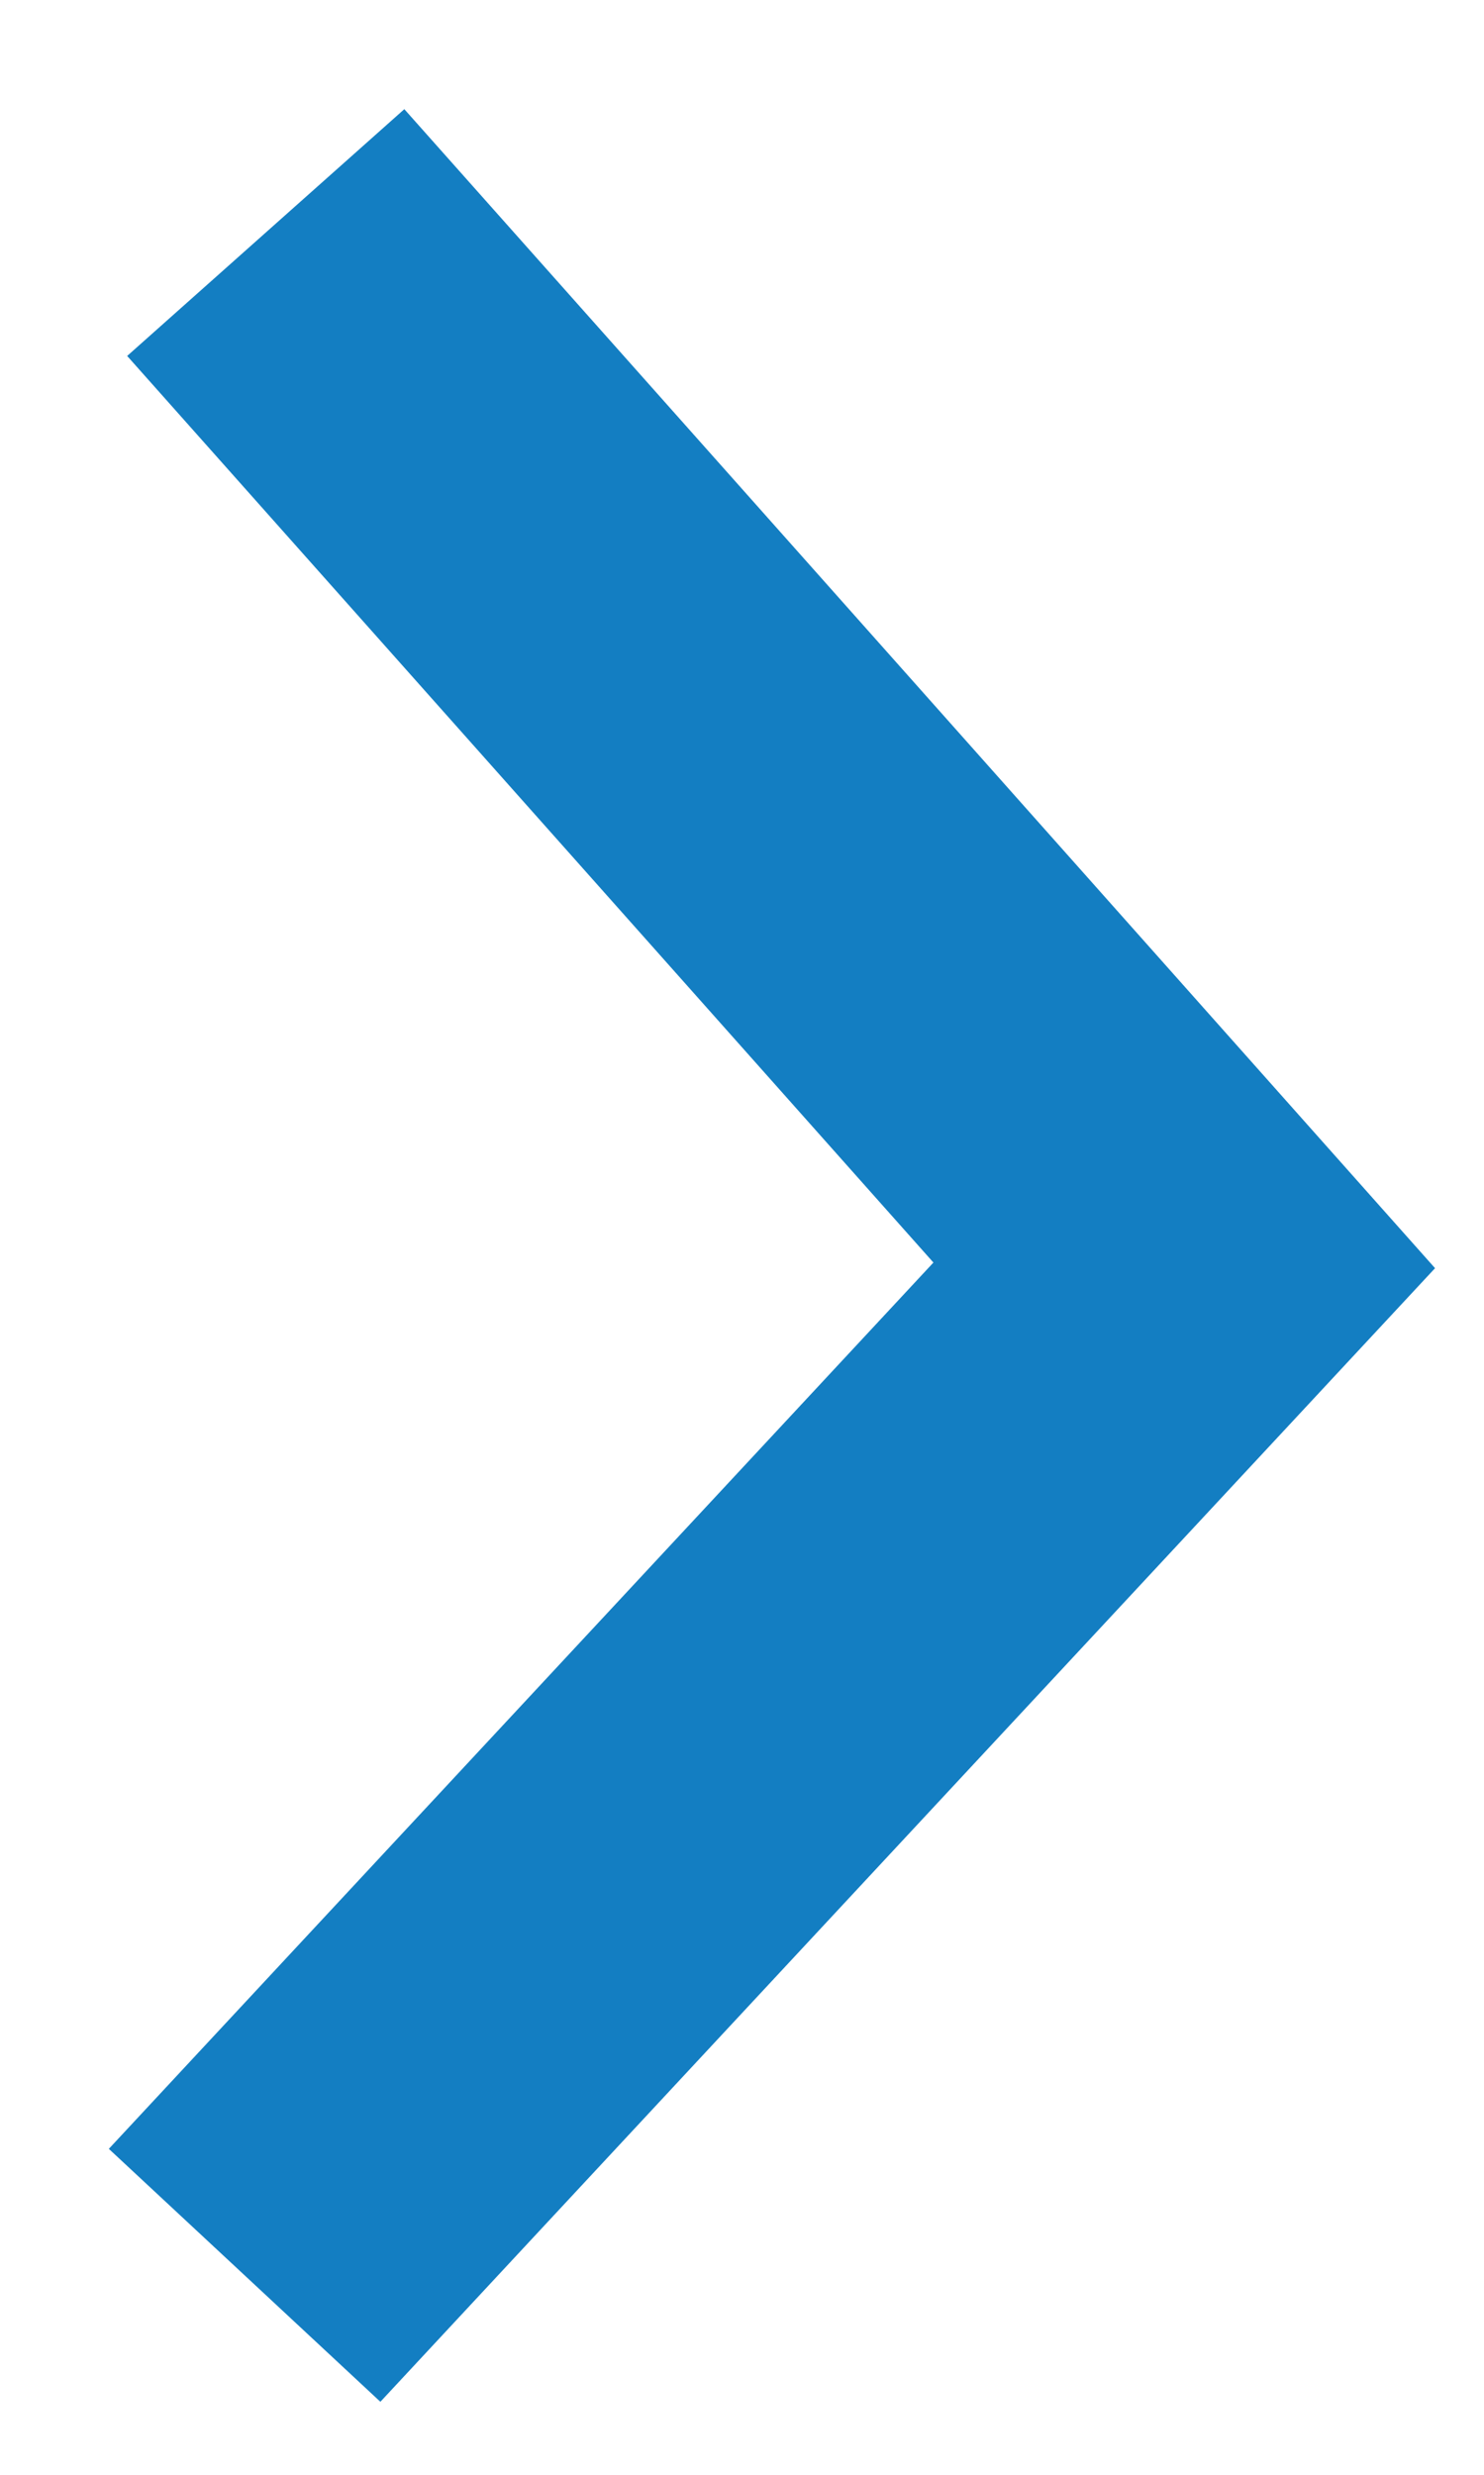
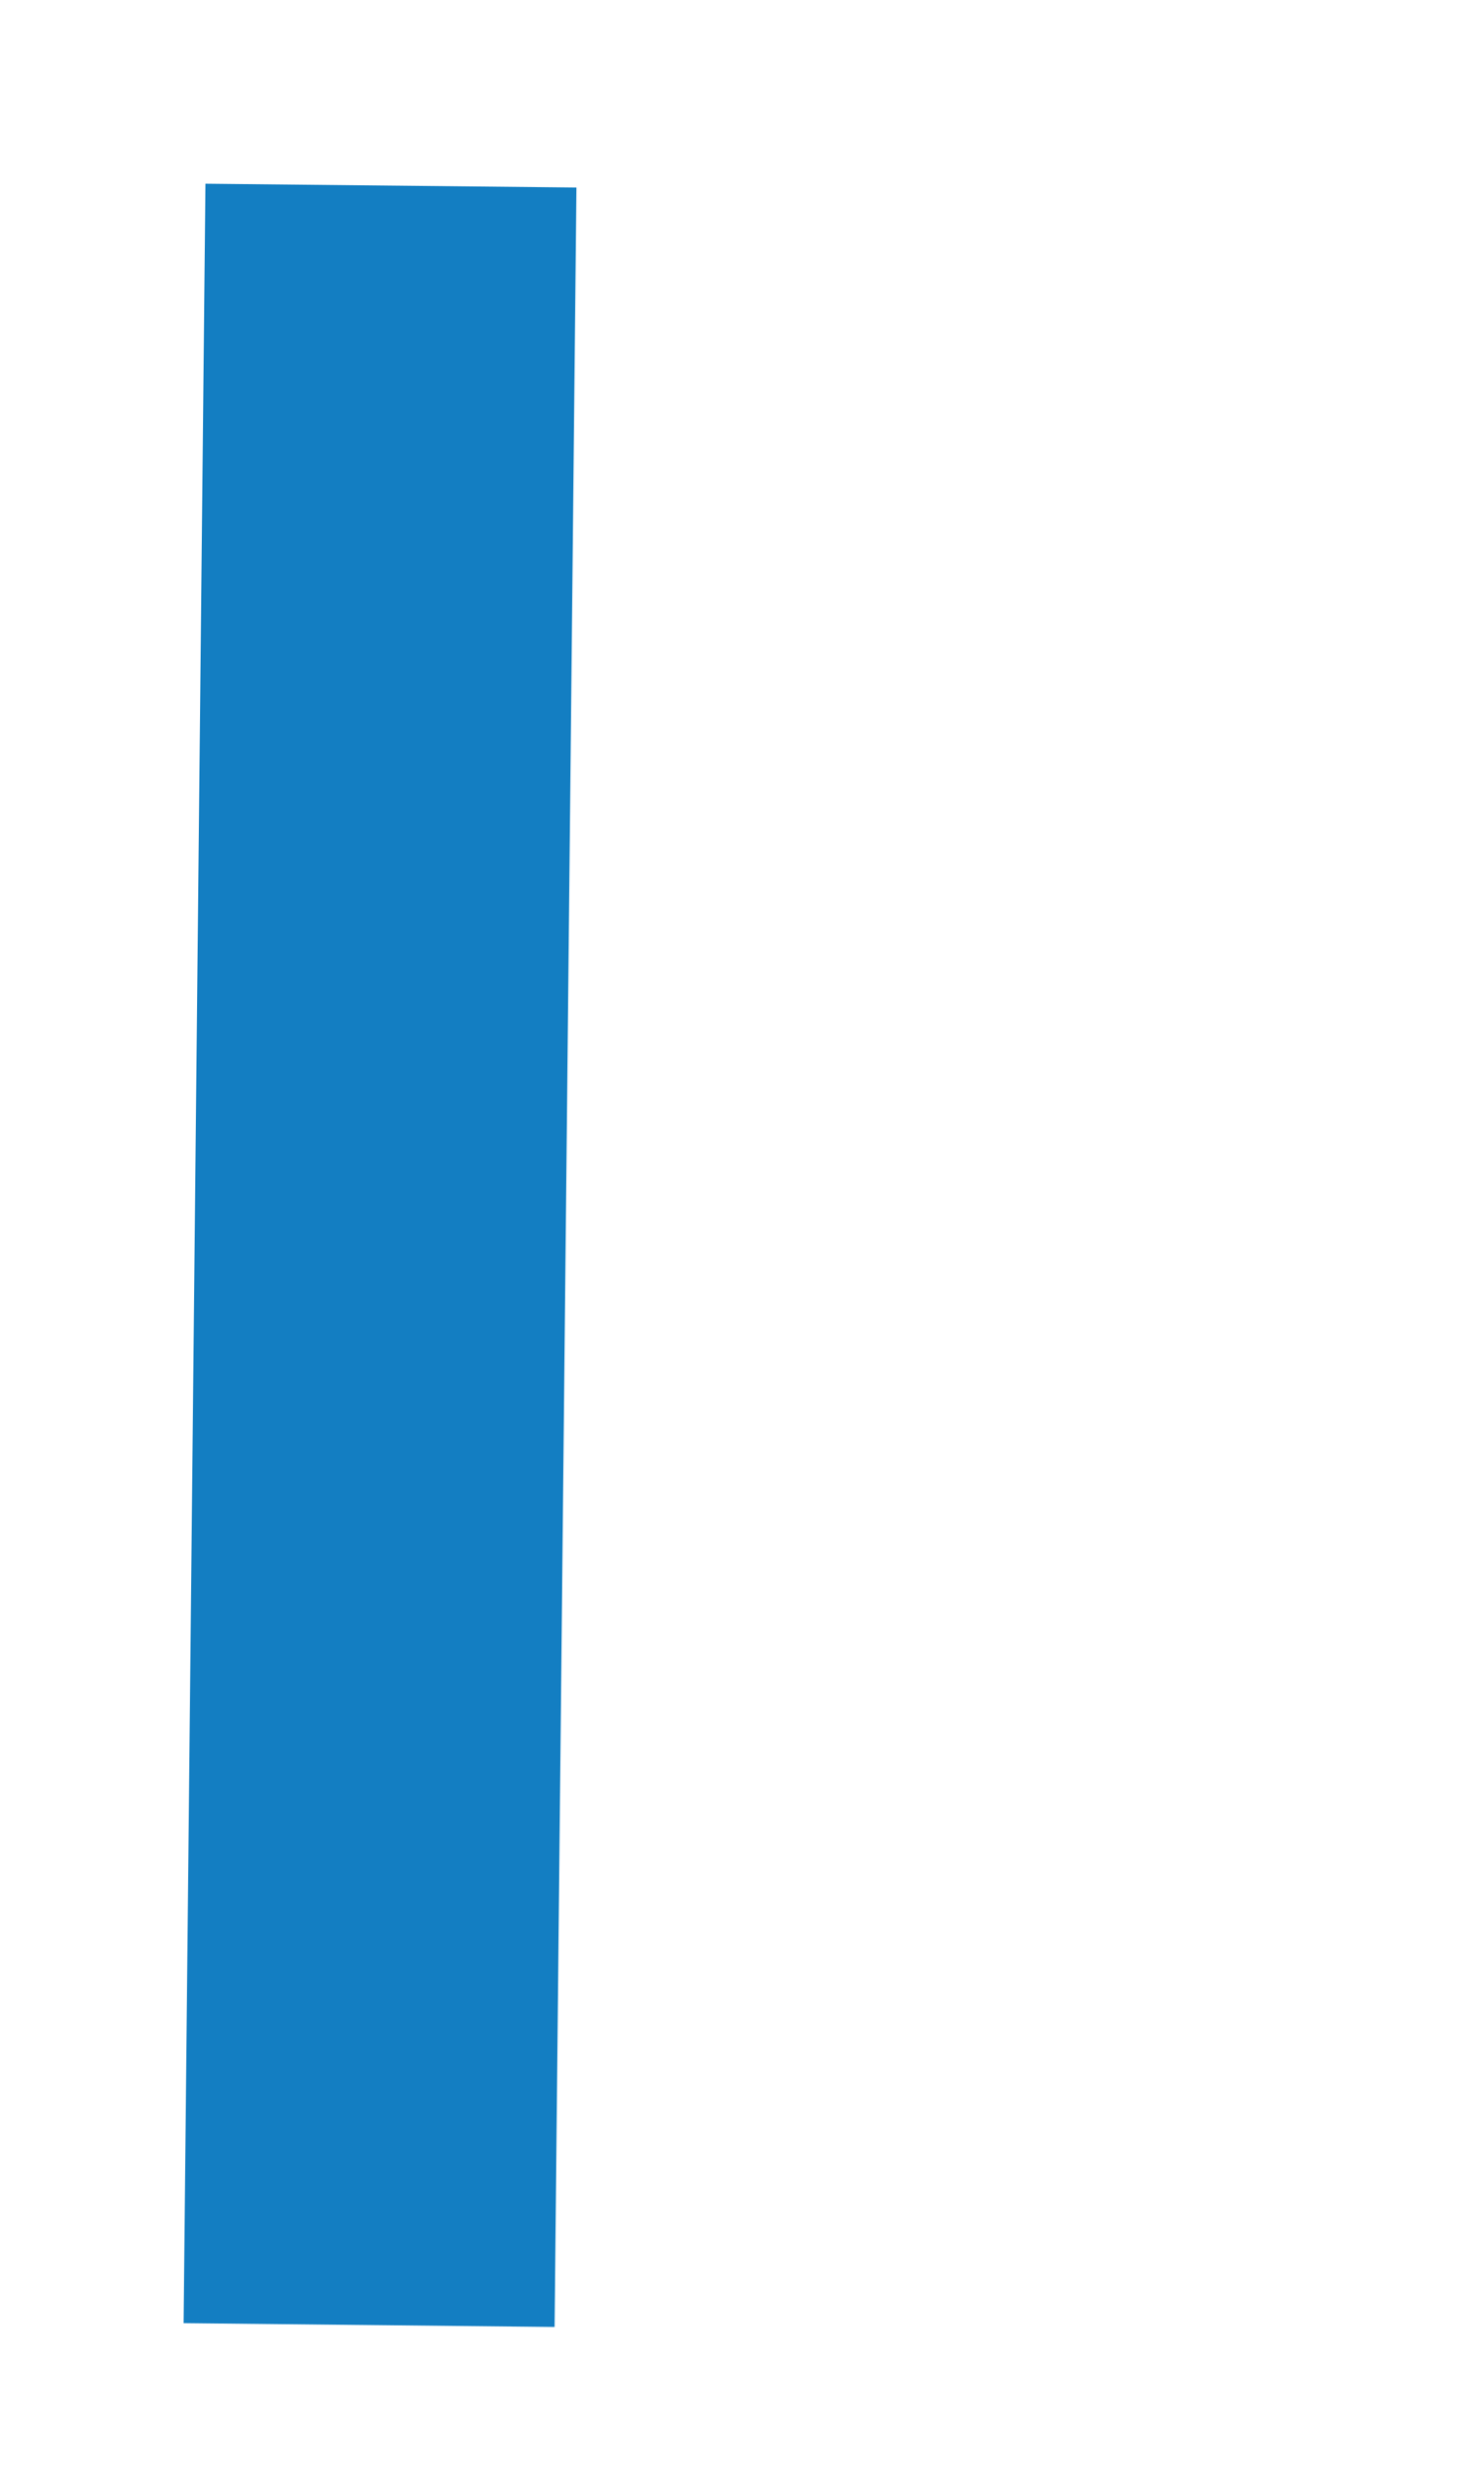
<svg xmlns="http://www.w3.org/2000/svg" width="12" height="20" viewBox="0 0 12 20" fill="none">
-   <path d="M3.146 3L9.576 10.226L3 17.29" stroke="#137EC2" stroke-width="3" stroke-linecap="square" />
+   <path d="M3.146 3L3 17.29" stroke="#137EC2" stroke-width="3" stroke-linecap="square" />
</svg>